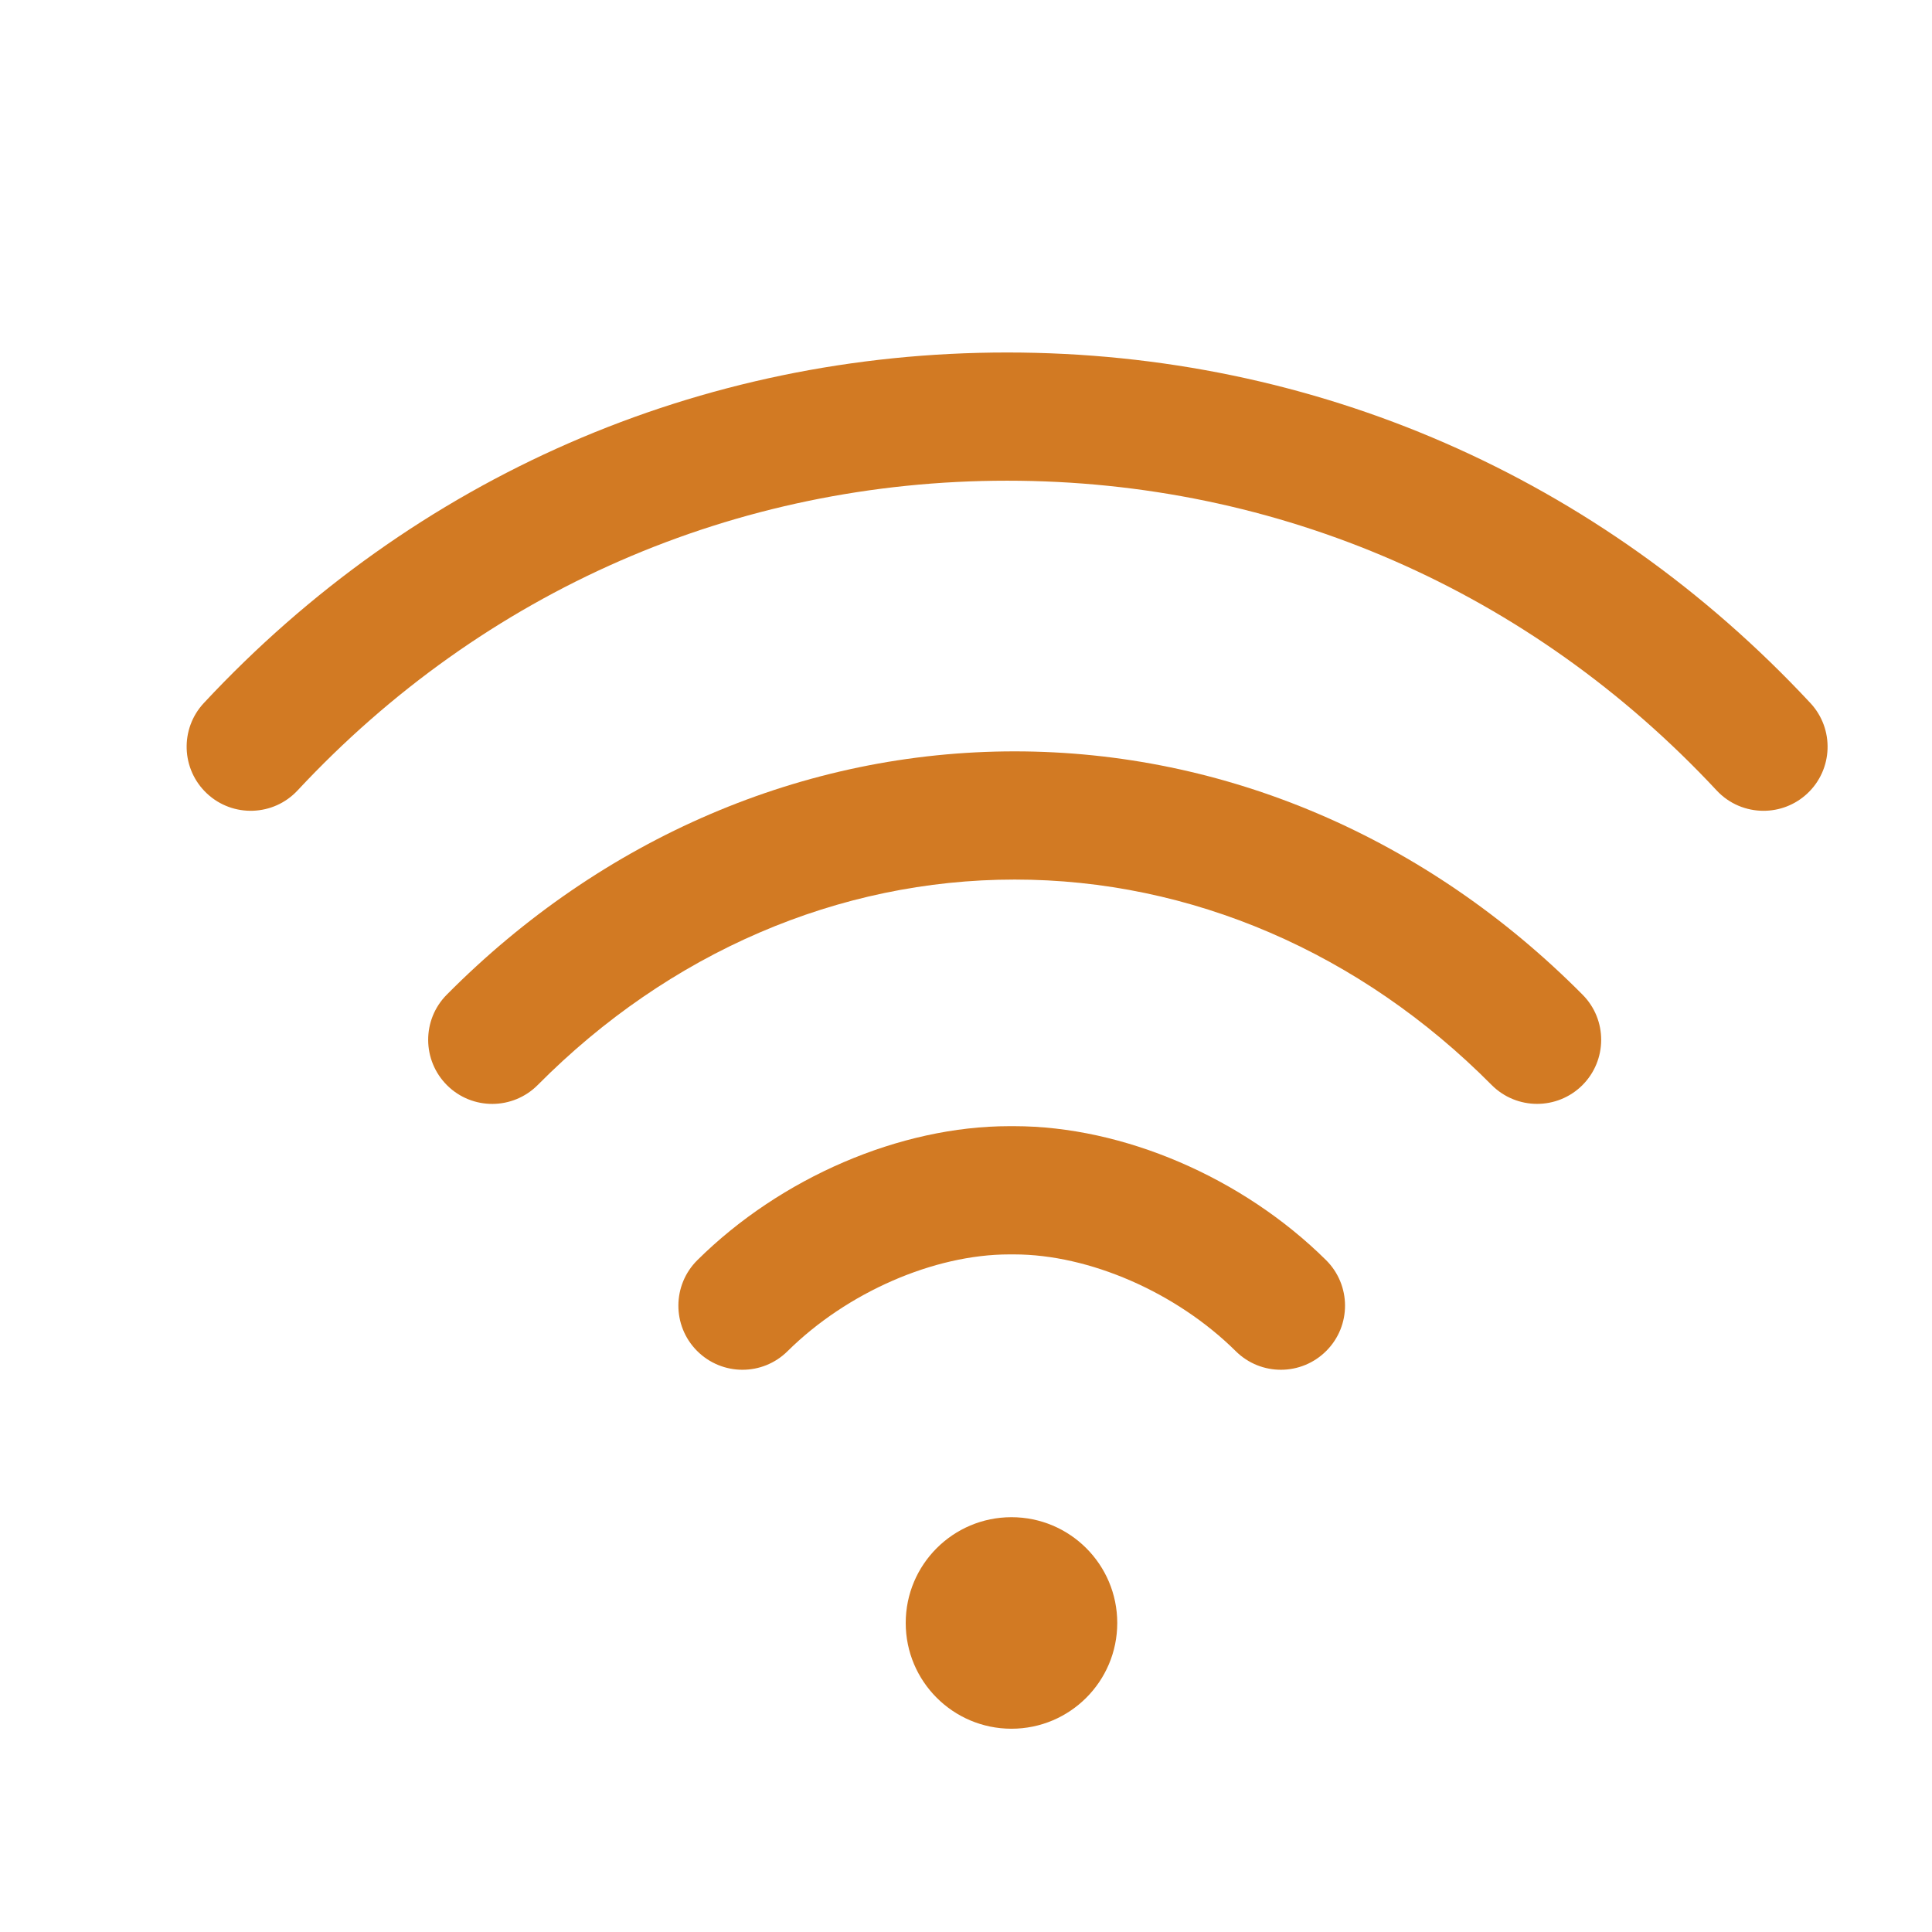
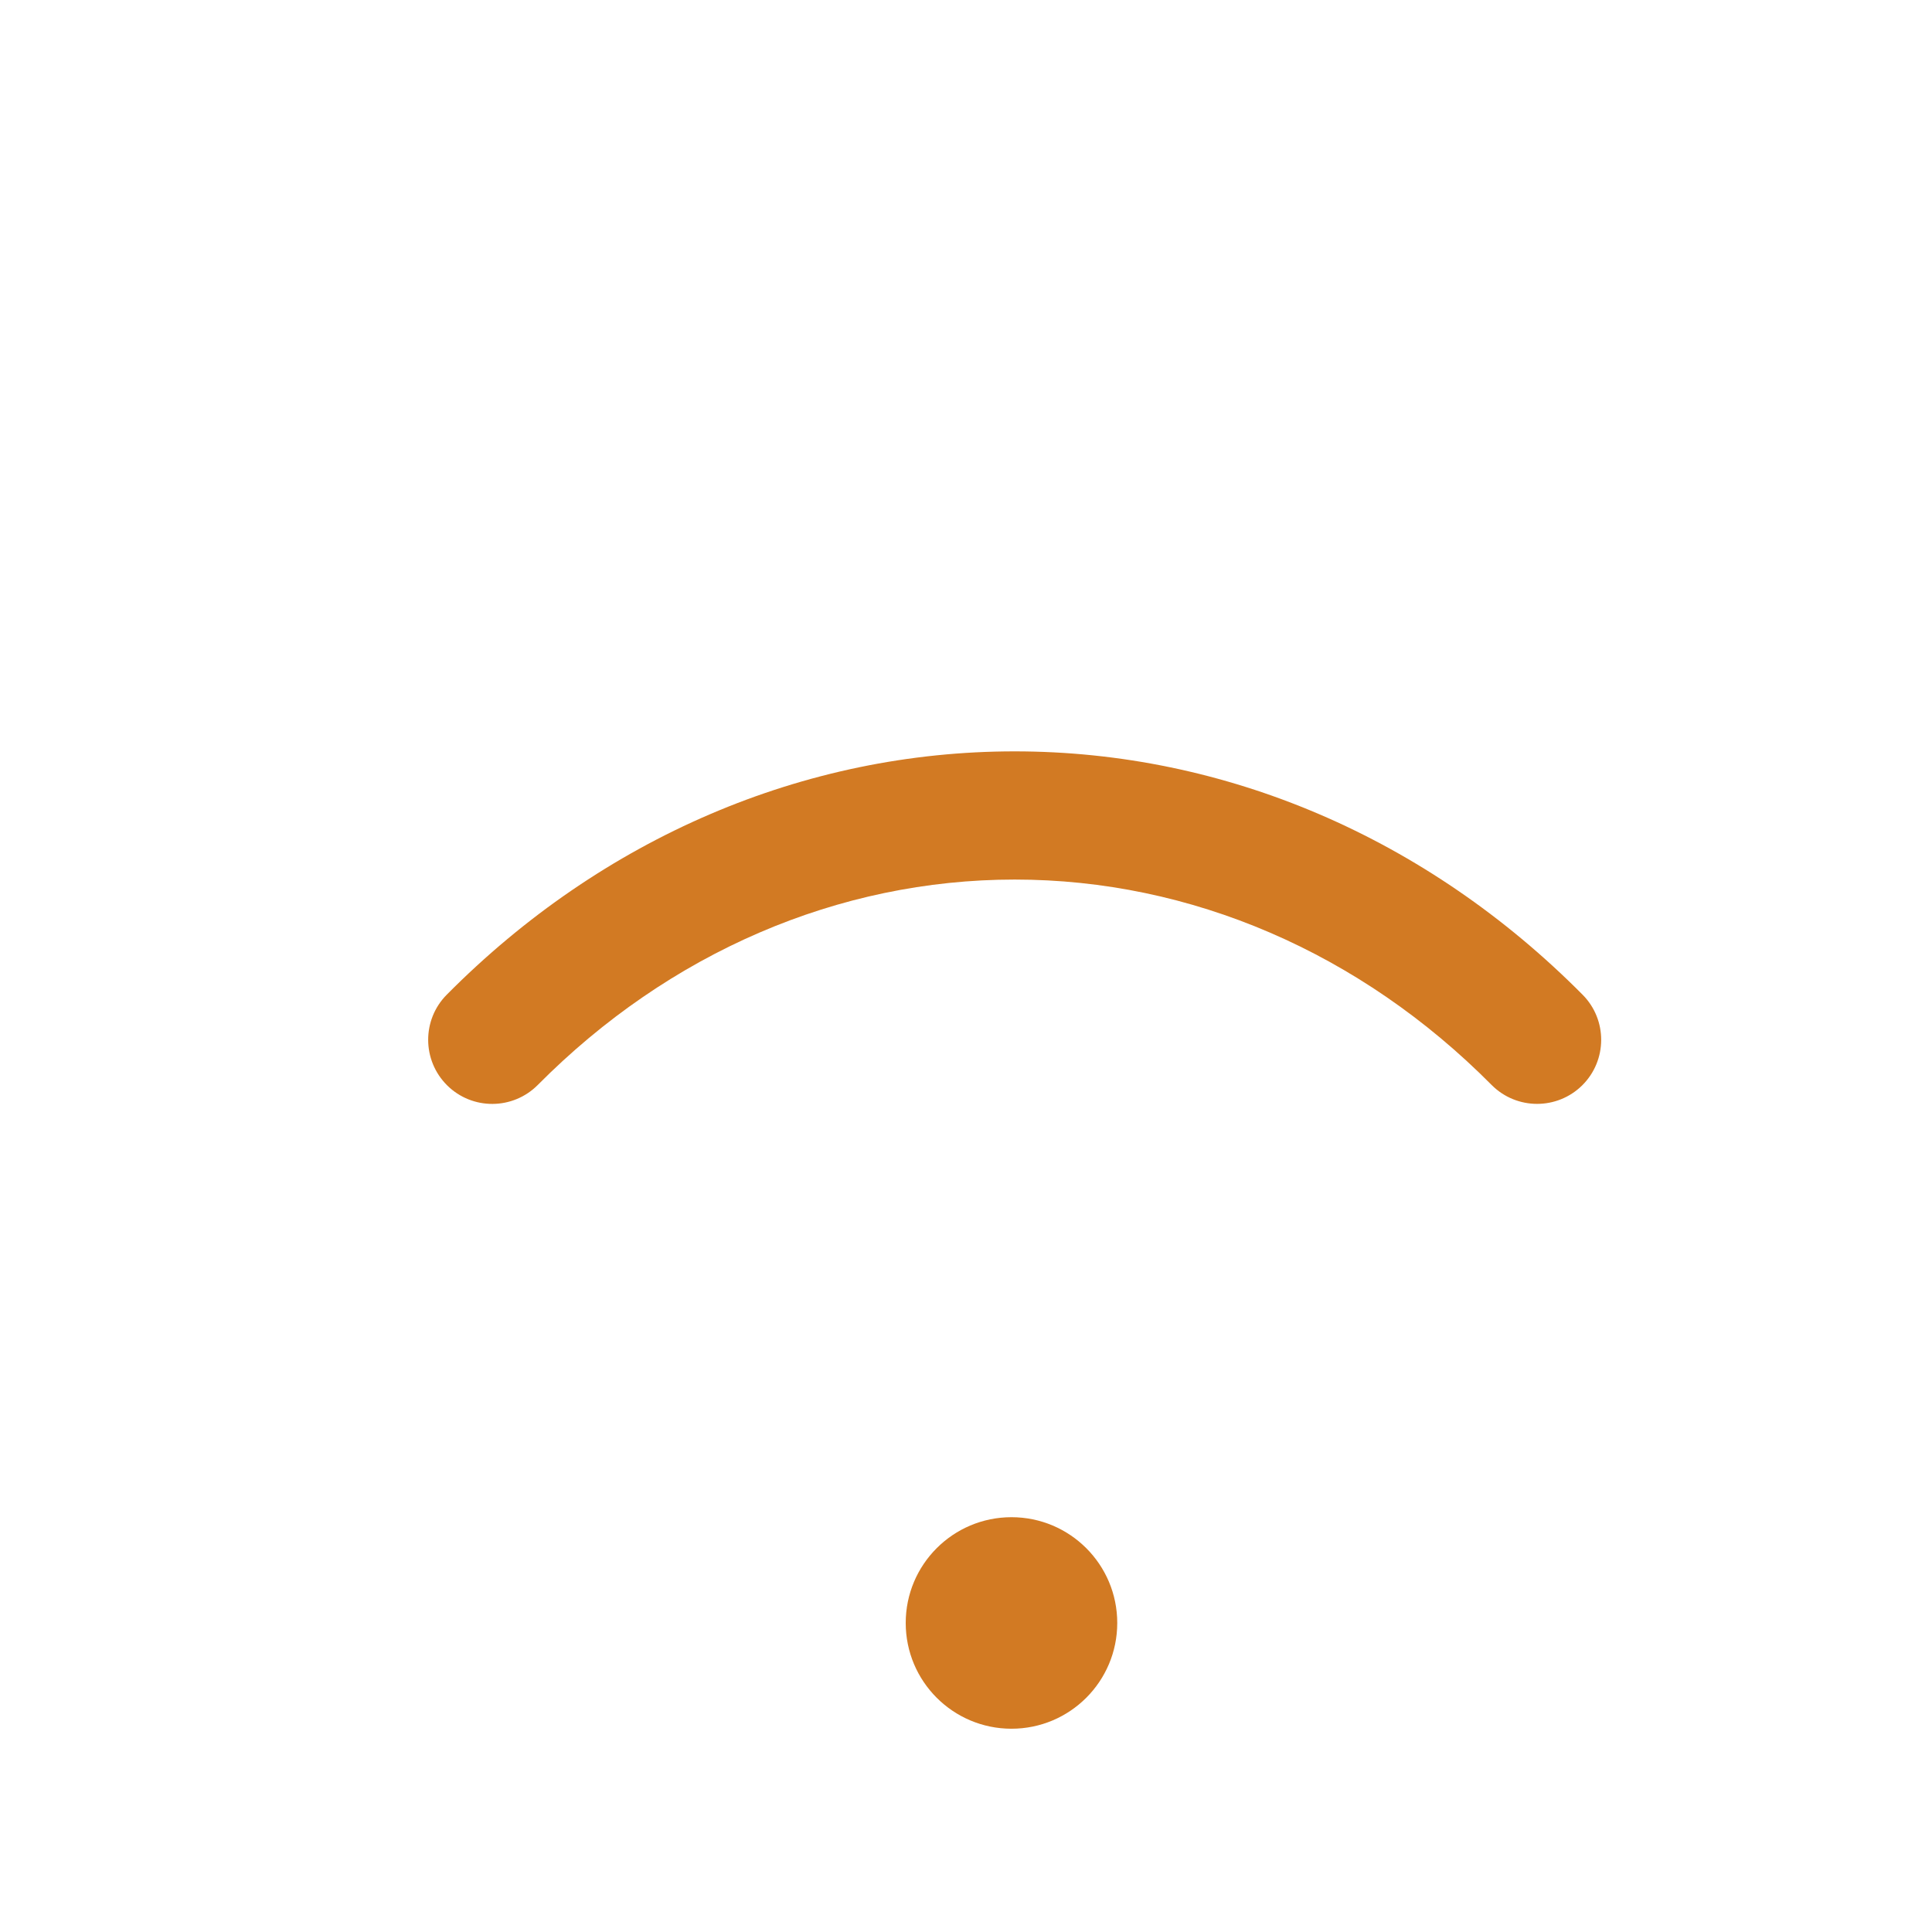
<svg xmlns="http://www.w3.org/2000/svg" version="1.1" id="Capa_1" x="0px" y="0px" width="94px" height="94px" viewBox="0 0 94 94" enable-background="new 0 0 94 94" xml:space="preserve">
  <g>
    <g>
      <g>
        <circle fill="#D27A23" cx="49.213" cy="78.964" r="5.146" />
      </g>
    </g>
    <g>
      <g>
-         <path fill="#D27A23" d="M88.082,34.205C77.834,23.207,63.955,17.15,49,17.15c-14.953,0-28.832,6.057-39.082,17.055     c-1.174,1.259-1.104,3.232,0.154,4.406c1.26,1.175,3.234,1.105,4.407-0.154C23.537,28.74,35.795,23.388,49,23.388     s25.463,5.353,34.521,15.069c0.614,0.66,1.446,0.992,2.282,0.992c0.761,0,1.523-0.276,2.125-0.836     C89.189,37.438,89.256,35.465,88.082,34.205z" />
-       </g>
+         </g>
    </g>
    <g>
      <g>
        <path fill="#D27A23" d="M76.998,48.395c-7.576-7.635-17.389-11.838-27.631-11.838c-10.244,0-20.057,4.204-27.63,11.838     c-1.213,1.221-1.205,3.197,0.017,4.411c1.224,1.214,3.197,1.203,4.412-0.019c6.394-6.444,14.635-9.993,23.203-9.993     c8.567,0,16.809,3.548,23.203,9.993c0.609,0.613,1.412,0.921,2.213,0.921c0.797,0,1.59-0.302,2.198-0.903     C78.205,51.591,78.213,49.615,76.998,48.395z" />
      </g>
    </g>
    <g>
      <g>
-         <path fill="#D27A23" d="M64.519,61.311c-4.058-4.021-9.873-6.518-15.179-6.518c-0.002,0-0.002,0-0.002,0h-0.227     c-0.001,0-0.001,0-0.002,0c-5.307,0-11.122,2.497-15.179,6.518c-1.224,1.213-1.232,3.188-0.021,4.41     c0.609,0.614,1.412,0.924,2.215,0.924c0.793,0,1.586-0.301,2.194-0.904c2.888-2.86,7.123-4.709,10.789-4.709c0,0,0.001,0,0.002,0     h0.226c0.002,0,0.002,0,0.002,0c3.666,0,7.901,1.849,10.789,4.709c1.224,1.214,3.197,1.203,4.41-0.02     C65.752,64.497,65.74,62.523,64.519,61.311z" />
-       </g>
+         </g>
    </g>
  </g>
</svg>